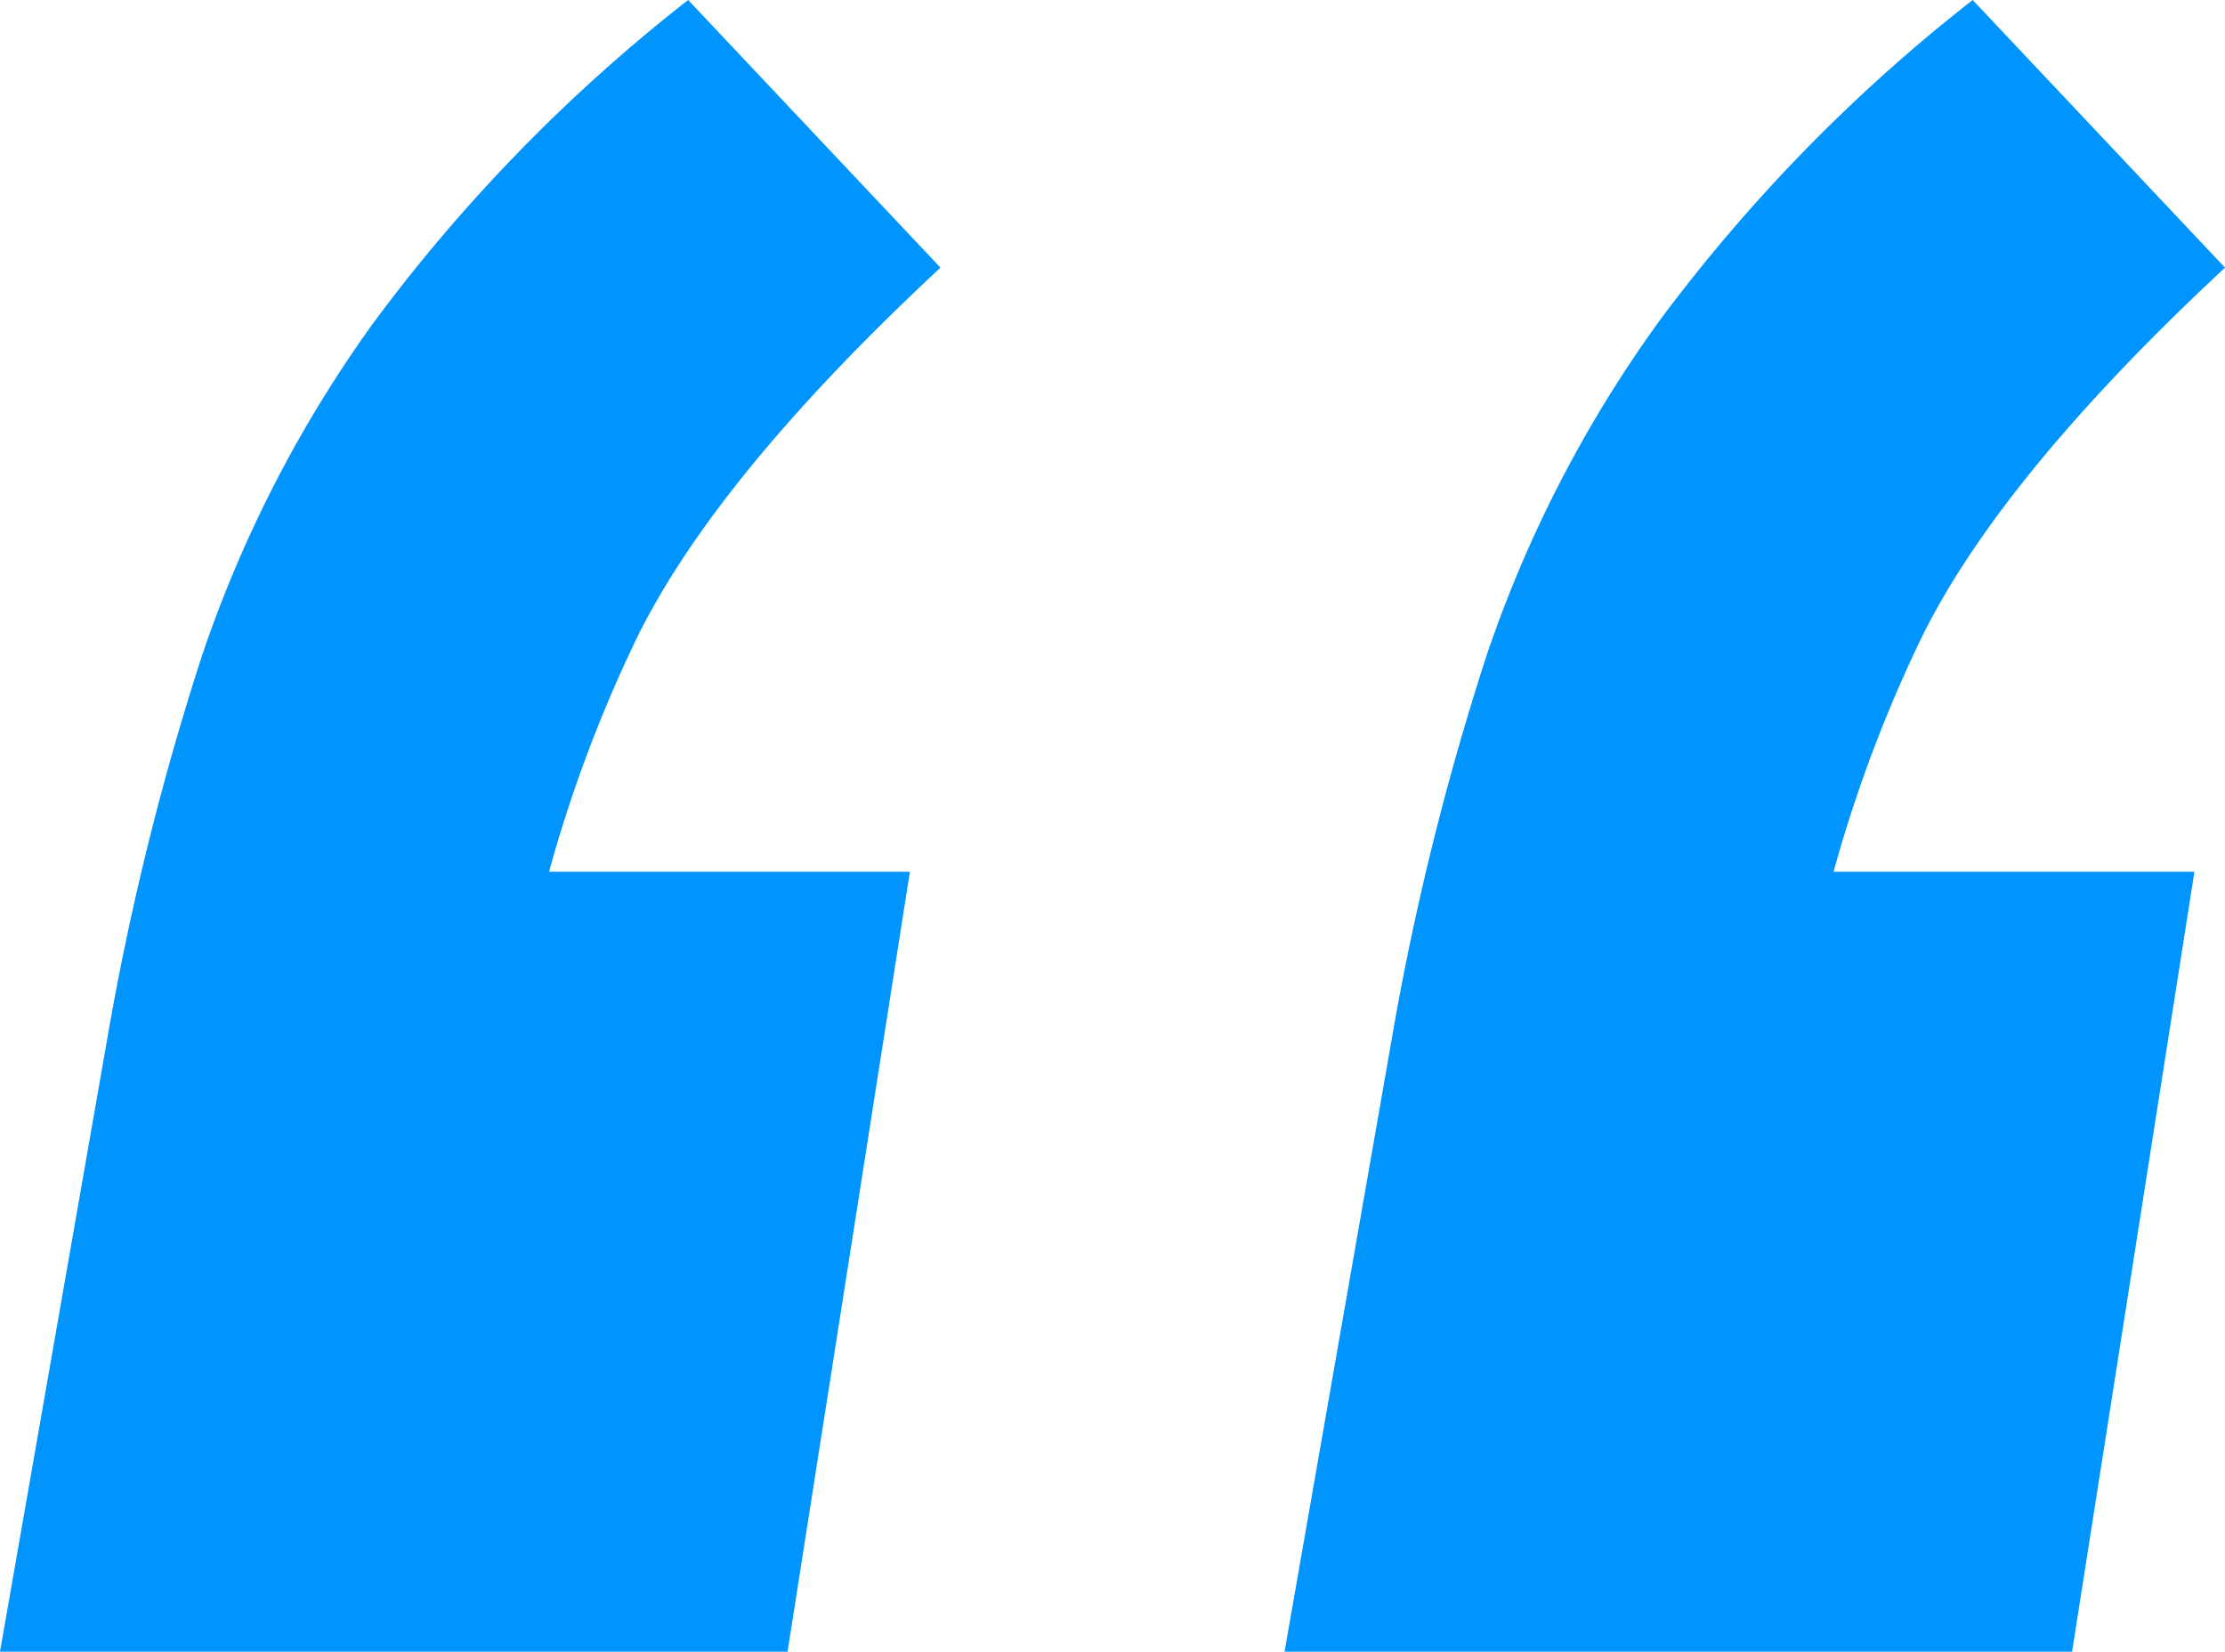
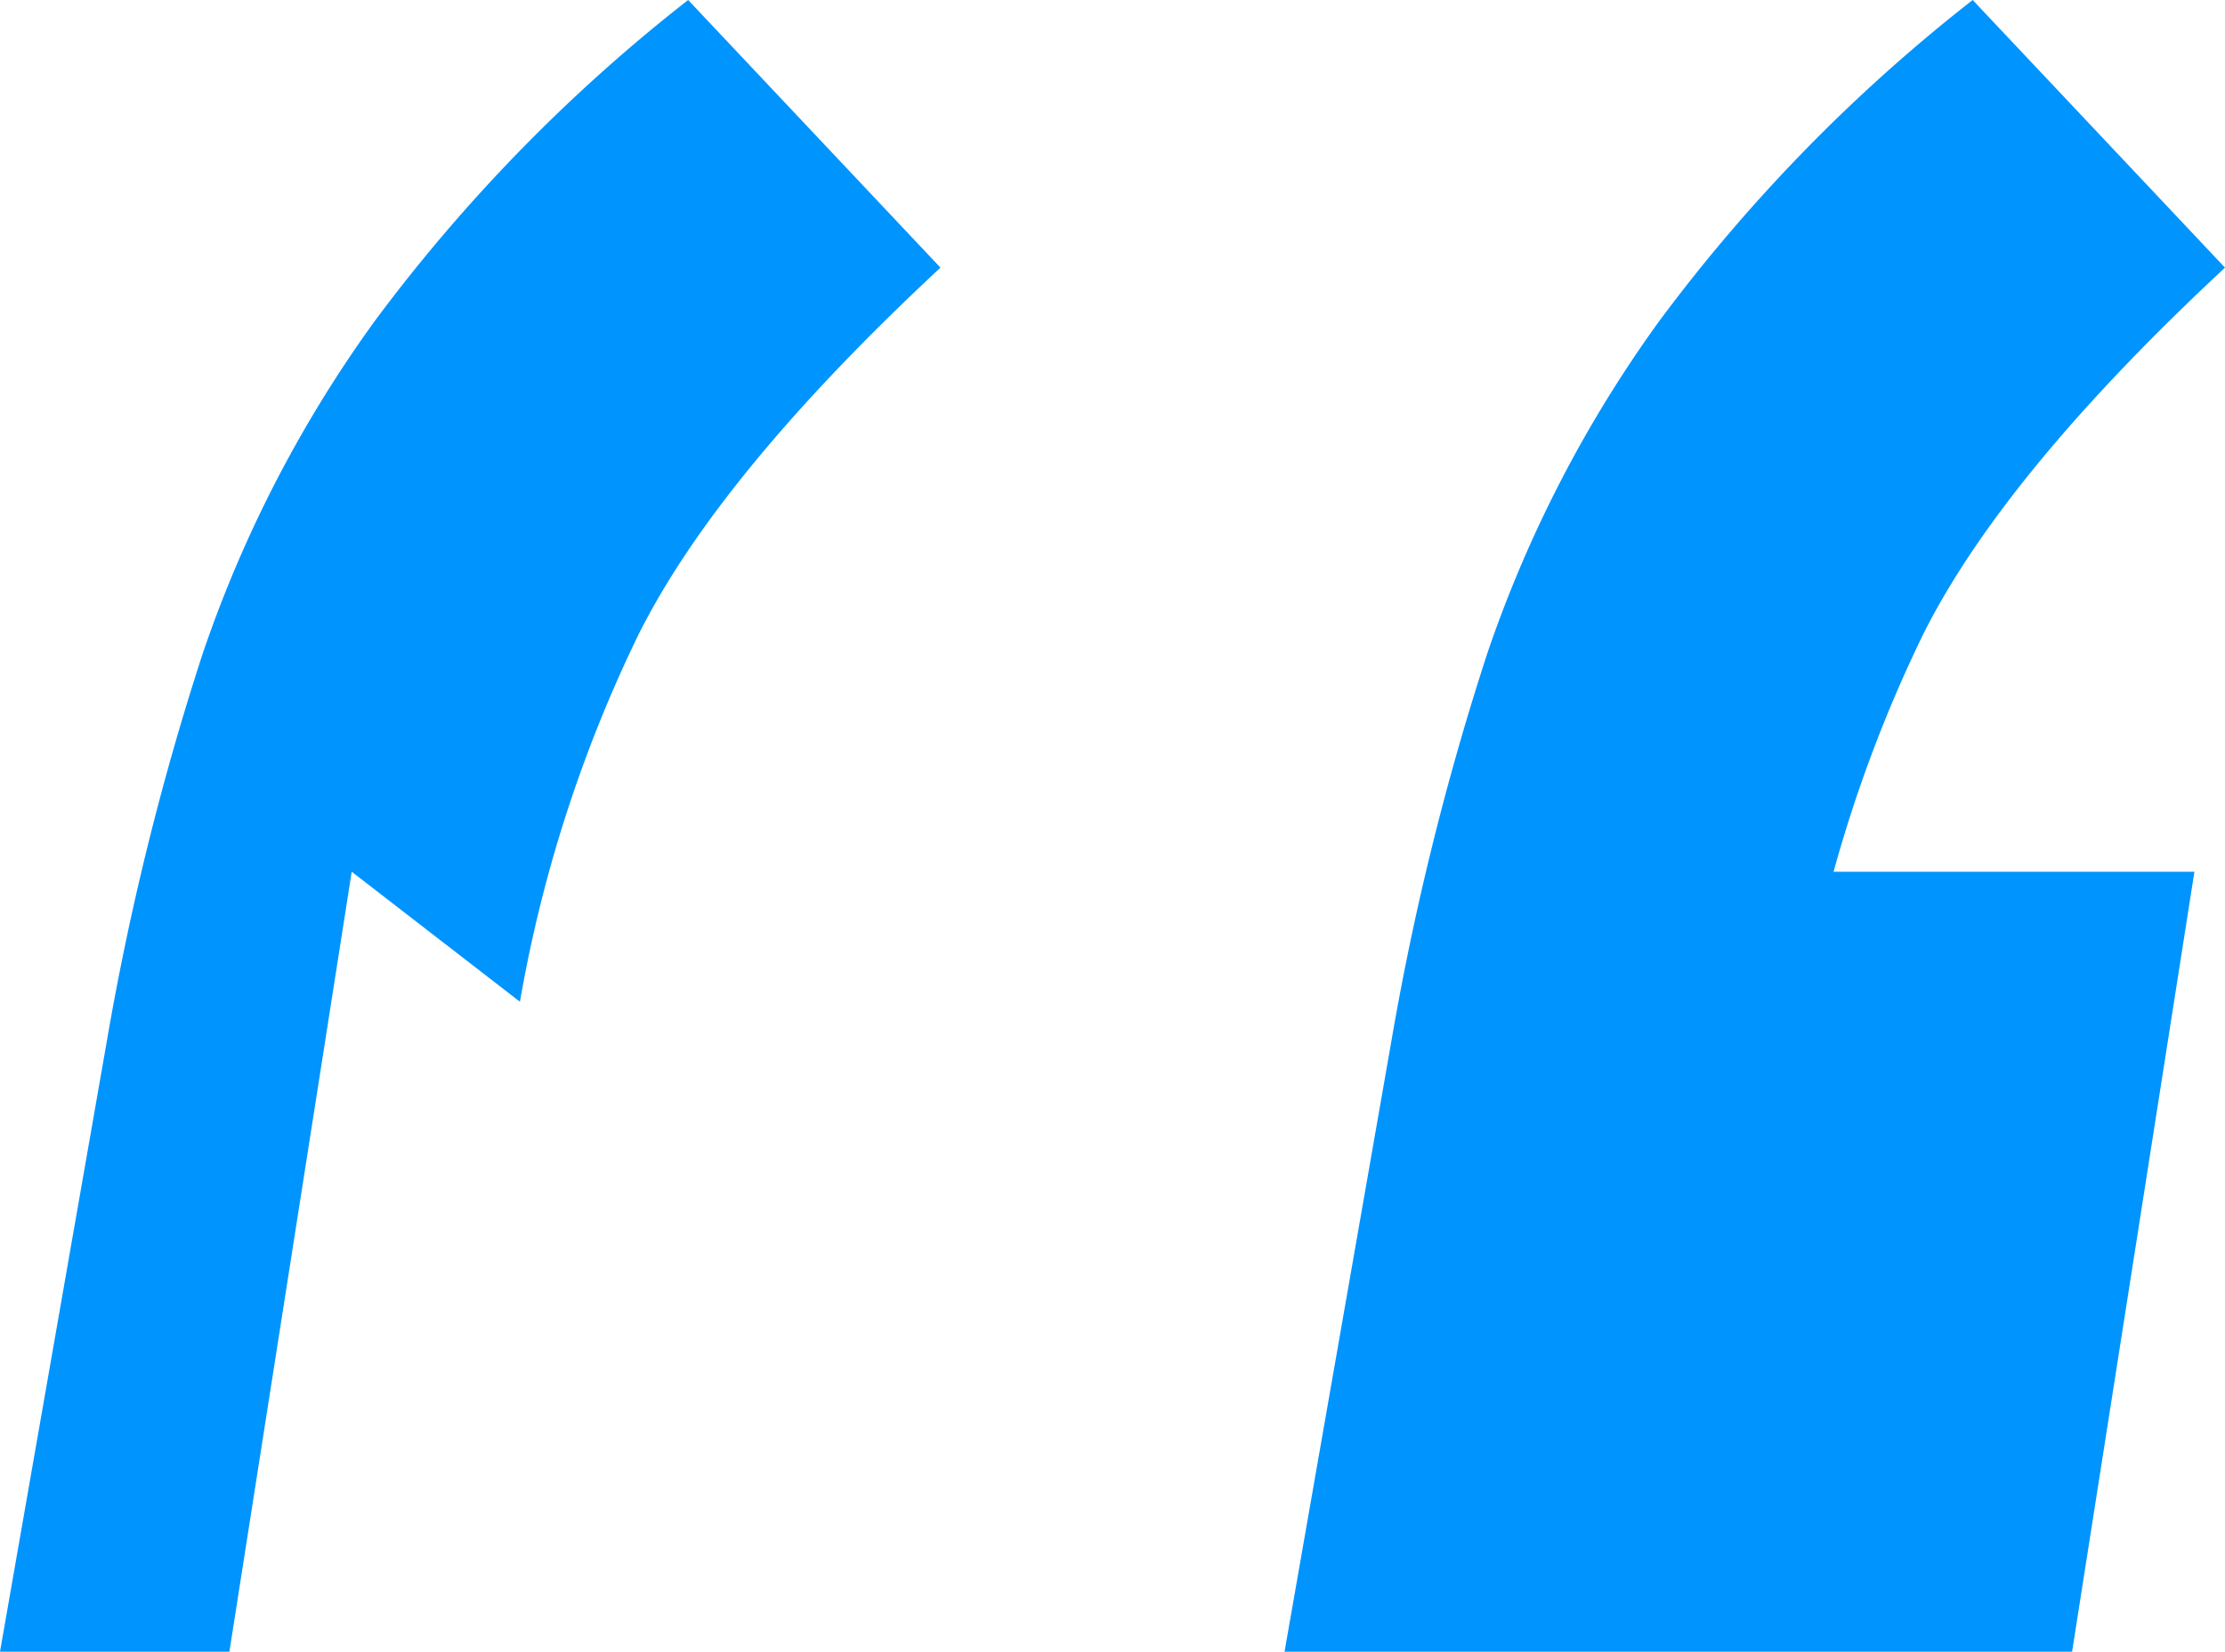
<svg xmlns="http://www.w3.org/2000/svg" width="58.2" height="43.2">
  <g>
-     <path d="m0 43.2 2.8-16a72.14 72.14 0 0 1 2.5-10.1 32.8 32.8 0 0 1 4.5-8.7A43.738 43.738 0 0 1 18 0l6.6 7q-5.8 5.4-7.9 9.6a36.009 36.009 0 0 0-3.1 9.6l-4.4-3.4h14.6l-3.2 20.4Zm33.6 0 2.8-16a72 72 0 0 1 2.5-10.1 32.8 32.8 0 0 1 4.5-8.7A43.7 43.7 0 0 1 51.6 0l6.6 7q-5.8 5.4-7.9 9.6a36.044 36.044 0 0 0-3.1 9.6l-4.4-3.4h14.6l-3.2 20.4Z" fill="#0094ff" />
+     <path d="m0 43.2 2.8-16a72.14 72.14 0 0 1 2.5-10.1 32.8 32.8 0 0 1 4.5-8.7A43.738 43.738 0 0 1 18 0l6.6 7q-5.8 5.4-7.9 9.6a36.009 36.009 0 0 0-3.1 9.6l-4.4-3.4l-3.2 20.4Zm33.6 0 2.8-16a72 72 0 0 1 2.5-10.1 32.8 32.8 0 0 1 4.5-8.7A43.7 43.7 0 0 1 51.6 0l6.6 7q-5.8 5.4-7.9 9.6a36.044 36.044 0 0 0-3.1 9.6l-4.4-3.4h14.6l-3.2 20.4Z" fill="#0094ff" />
  </g>
</svg>